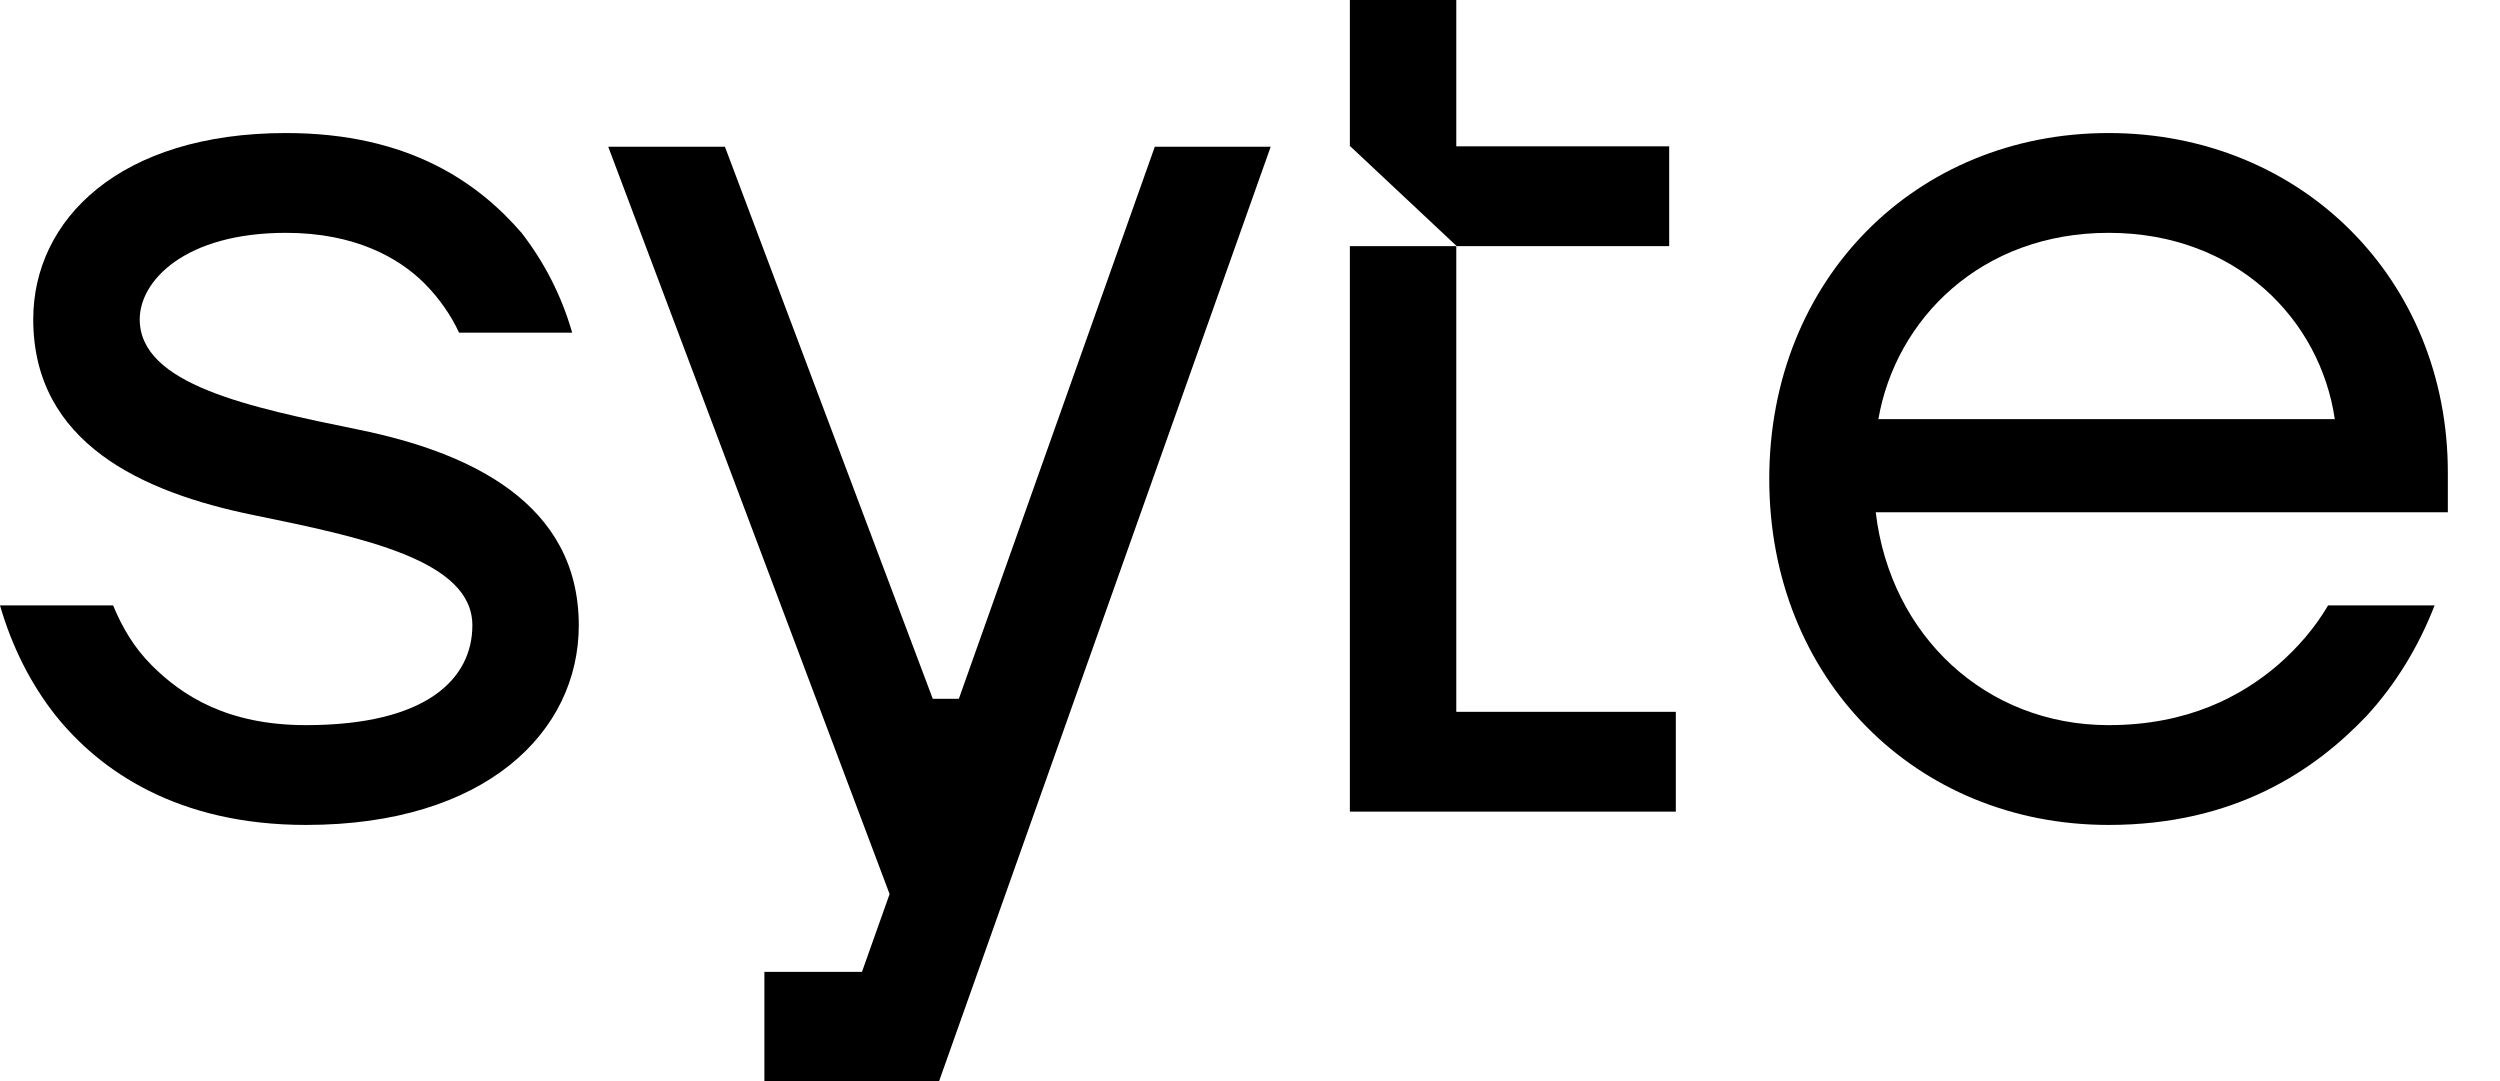
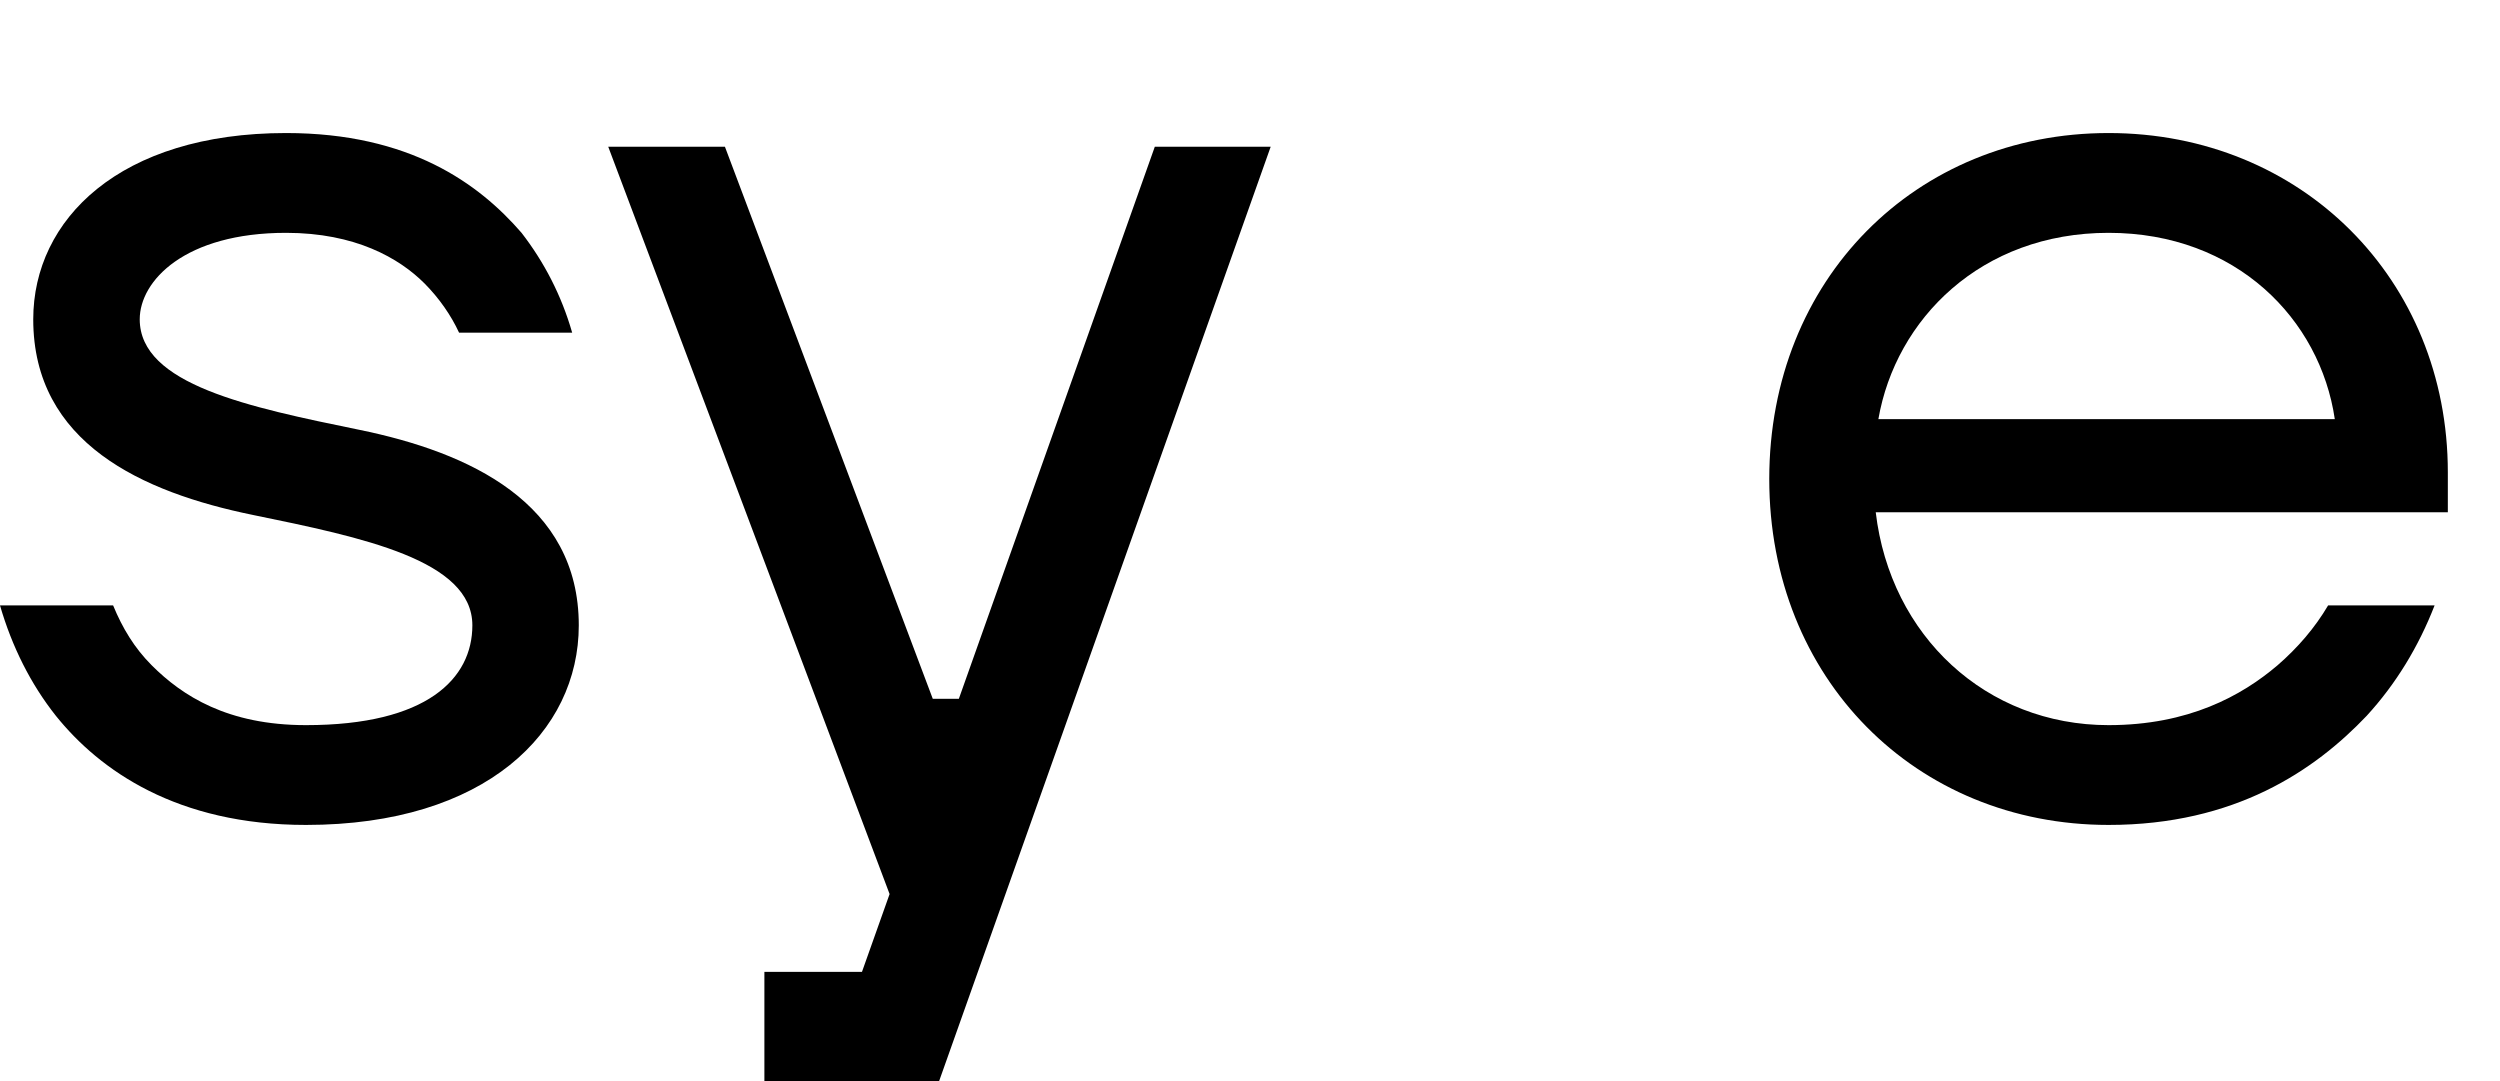
<svg xmlns="http://www.w3.org/2000/svg" width="37" height="16" viewBox="0 0 37 16" fill="none">
-   <path d="M19.978 0V2.166H19.985L21.56 3.643H24.704V2.166H21.553V0H19.978Z" fill="black" />
-   <path d="M24.802 12.012H19.978V3.643H21.553V10.535H24.802V12.012Z" fill="black" />
  <path d="M0.827 10.594C0.453 10.122 0.177 9.57 0 8.96H1.674C1.812 9.295 1.989 9.59 2.245 9.846C2.698 10.299 3.367 10.732 4.529 10.732C6.321 10.732 6.991 10.043 6.991 9.255C6.991 8.29 5.376 7.956 3.742 7.621C2.107 7.286 0.492 6.558 0.492 4.726C0.492 3.249 1.772 1.969 4.234 1.969C6.065 1.969 7.089 2.718 7.719 3.446C8.054 3.879 8.31 4.372 8.468 4.923H6.794C6.676 4.667 6.498 4.411 6.282 4.194C5.908 3.82 5.258 3.446 4.234 3.446C2.737 3.446 2.068 4.155 2.068 4.726C2.068 5.691 3.682 6.026 5.317 6.361C6.951 6.695 8.566 7.444 8.566 9.255C8.566 10.831 7.188 12.209 4.529 12.209C2.619 12.209 1.477 11.402 0.827 10.594Z" fill="black" />
  <path fill-rule="evenodd" clip-rule="evenodd" d="M31.207 12.209C28.352 12.209 26.185 10.043 26.185 7.089C26.185 4.135 28.352 1.969 31.207 1.969C34.062 1.969 36.228 4.135 36.228 6.991V7.582H27.761C27.977 9.413 29.395 10.732 31.207 10.732C32.388 10.732 33.176 10.299 33.708 9.846C34.003 9.59 34.259 9.295 34.456 8.96H36.032C35.795 9.57 35.46 10.122 35.027 10.594C34.259 11.402 33.078 12.209 31.207 12.209ZM31.207 3.446C29.316 3.446 28.056 4.726 27.8 6.203H34.555C34.338 4.726 33.097 3.446 31.207 3.446Z" fill="black" />
  <path d="M10.729 2.172L13.805 10.342H14.191L17.091 2.172H18.806L13.899 16H11.313V14.384H12.757L13.166 13.232L9.002 2.172H10.729Z" fill="black" />
</svg>